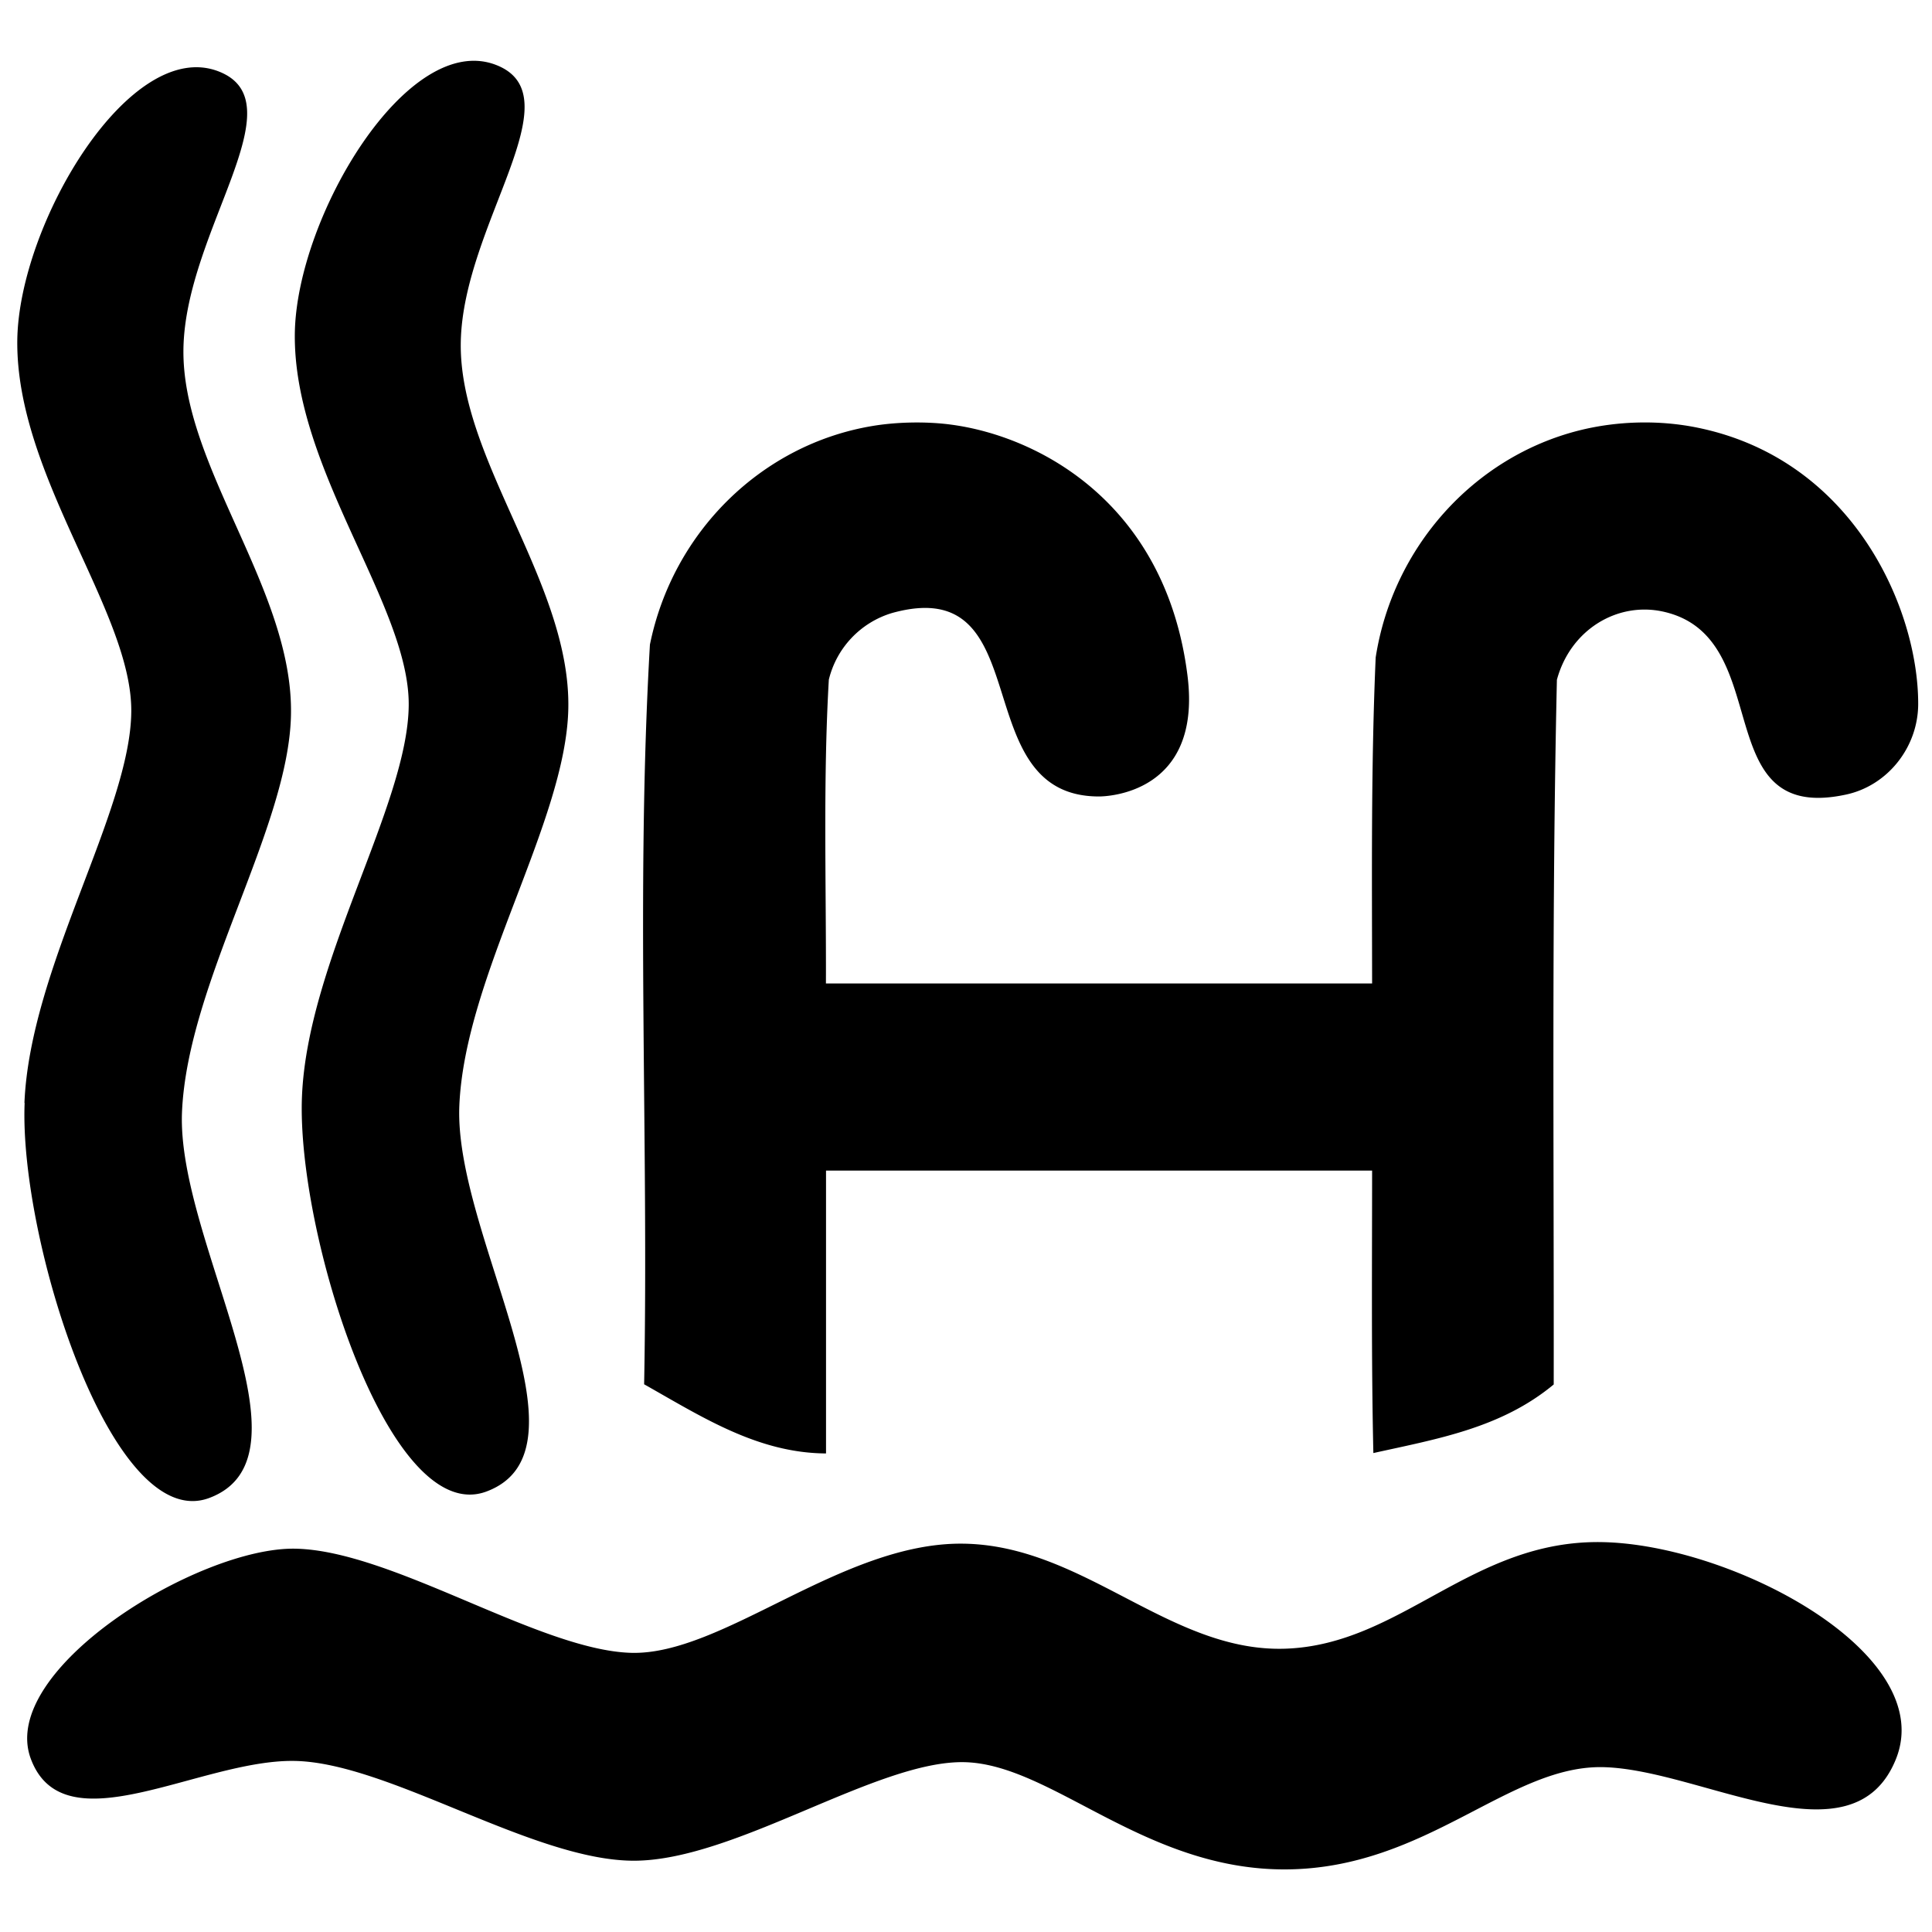
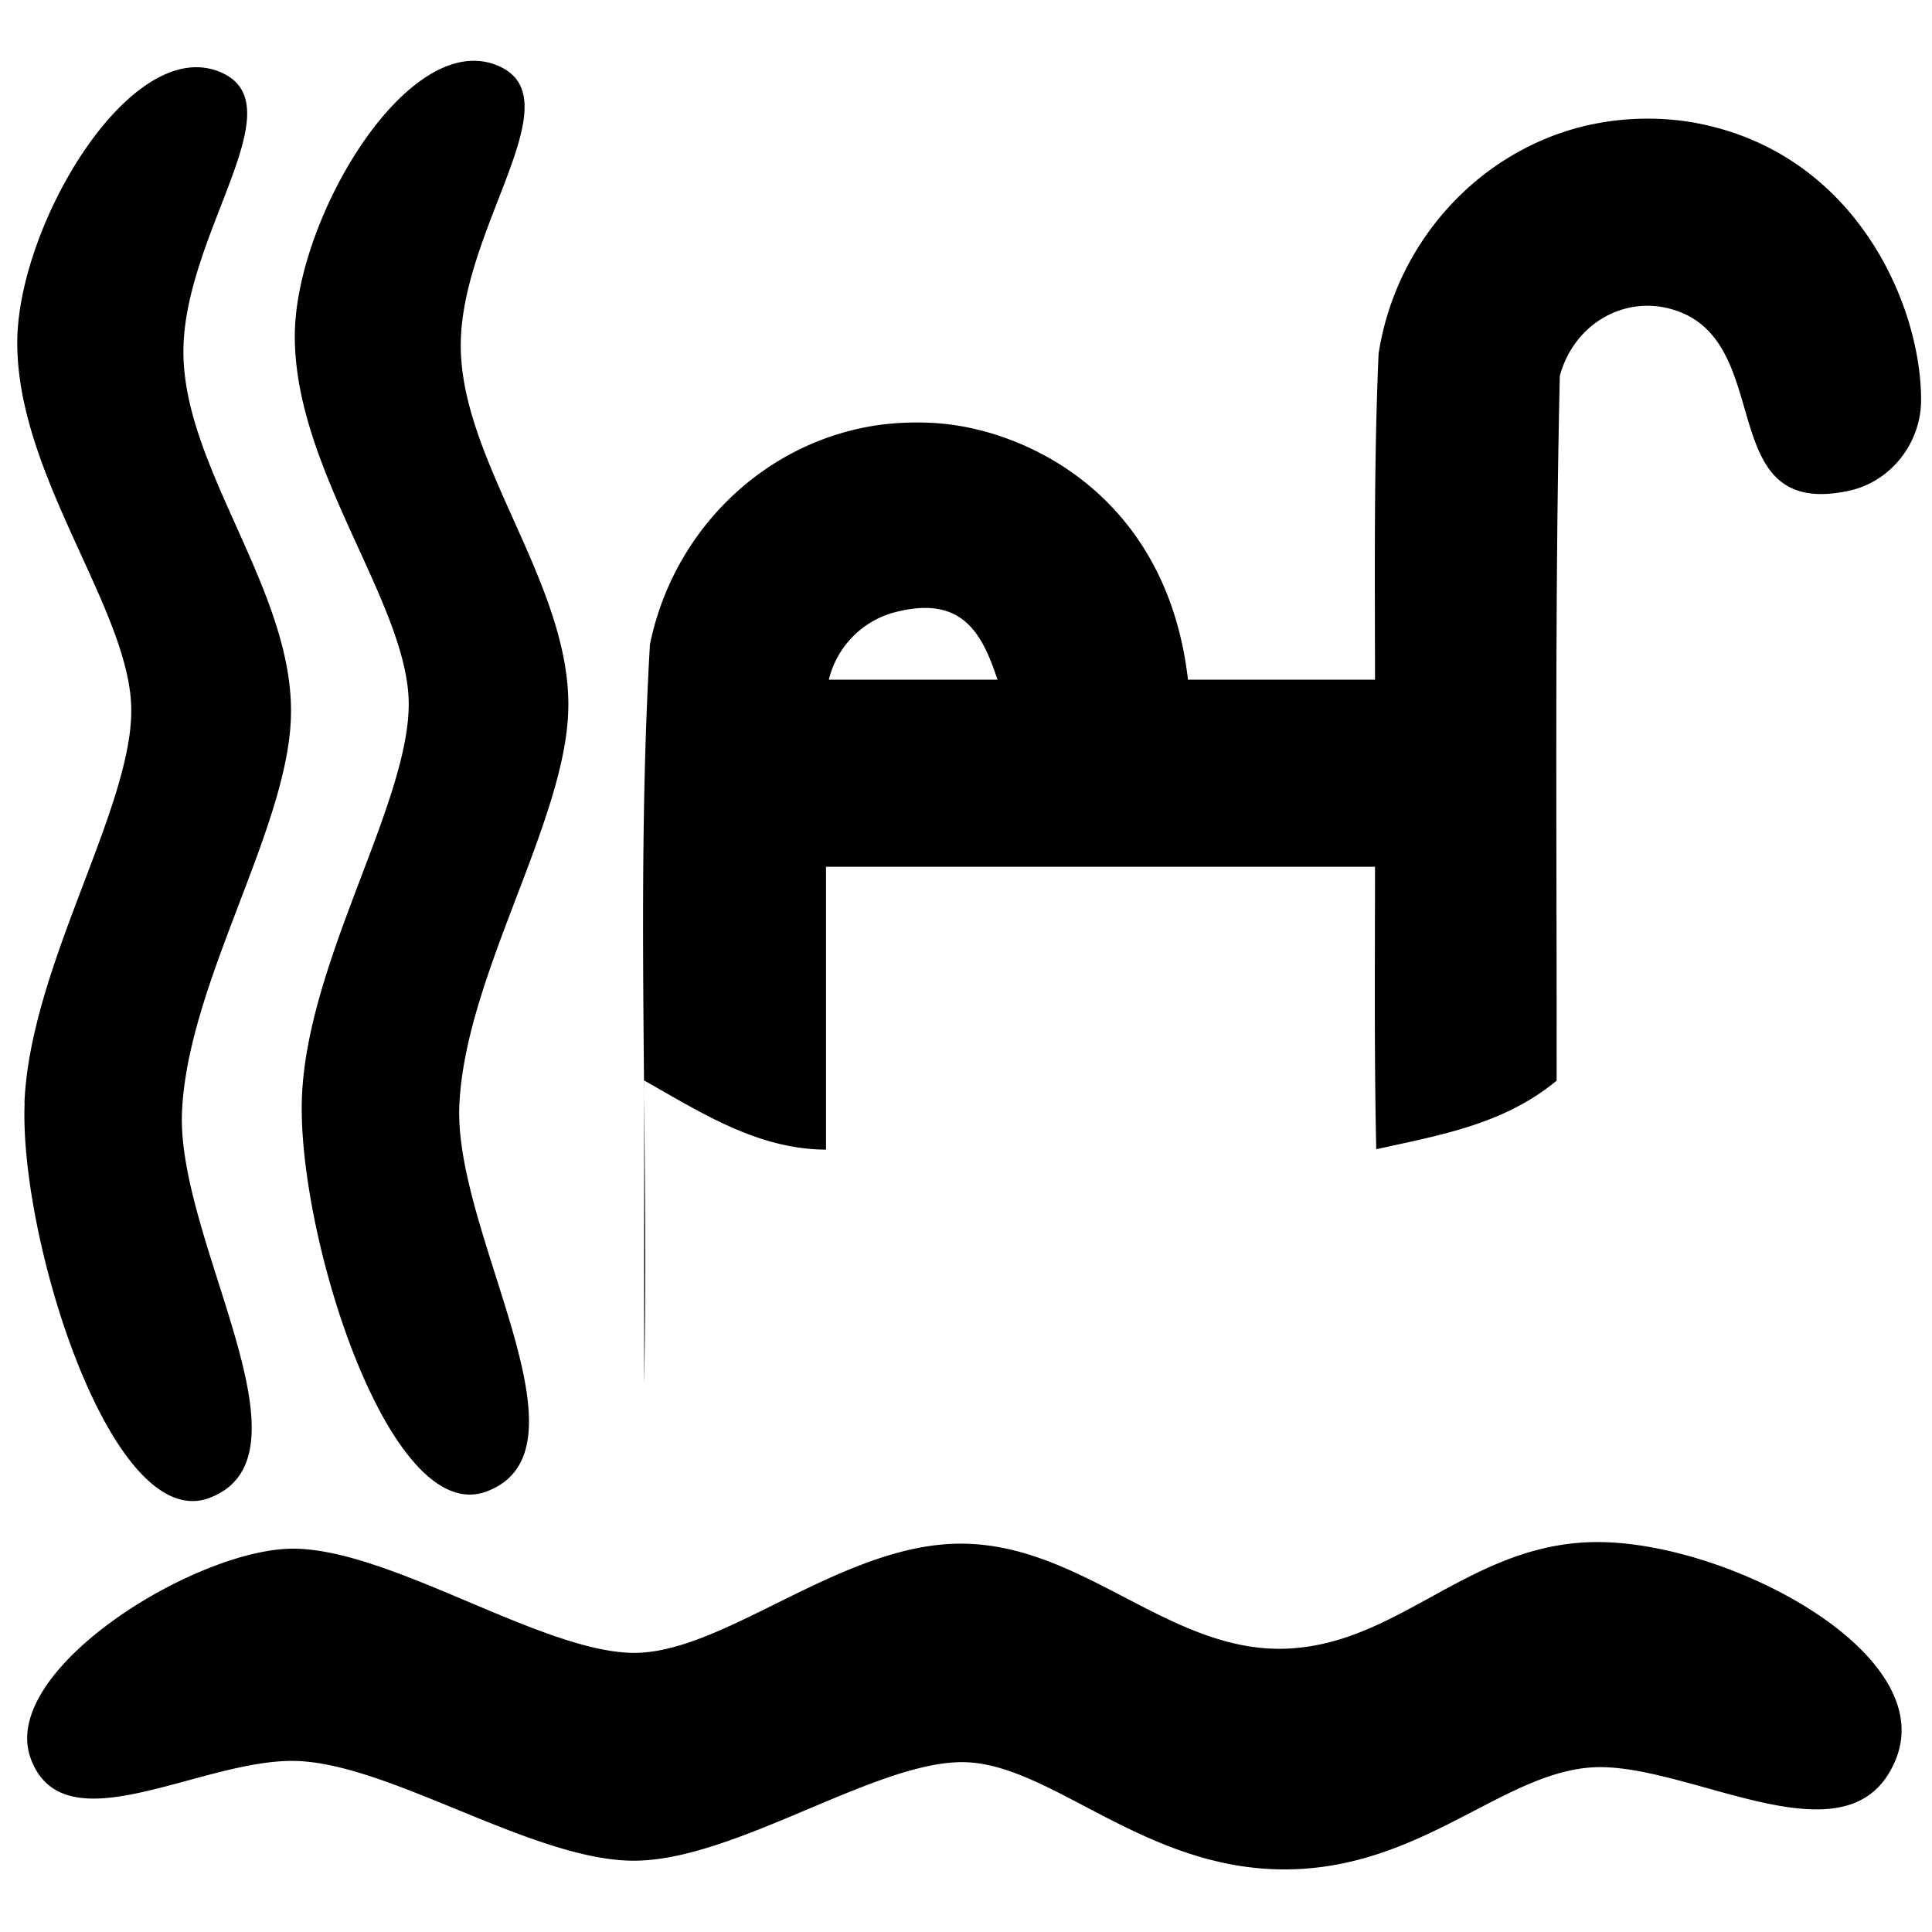
<svg xmlns="http://www.w3.org/2000/svg" viewBox="0 0 20 20">
-   <path d="M.319 18.207c-.343-.92 1.738-2.196 2.74-2.175 1.003.02 2.52 1.048 3.47 1.078.951.03 2.184-1.145 3.439-1.13 1.254.014 2.143 1.13 3.342 1.087 1.2-.043 1.927-1.13 3.278-1.103 1.351.026 3.483 1.155 3.037 2.25s-1.991.115-3.01.08c-.987-.036-1.839 1.05-3.303 1.058-1.464.008-2.42-1.087-3.325-1.11-.905-.022-2.367 1.014-3.416 1.02-1.048.006-2.553-1.022-3.53-1.033-.976-.012-2.379.898-2.722-.022zM3.126 11.351c.057-1.403 1.096-3.015 1.105-4.05s-1.196-2.44-1.179-3.848C3.068 2.247 4.22.314 5.137.673 5.96.995 4.793 2.32 4.77 3.54s1.142 2.498 1.113 3.8c-.026 1.17-1.073 2.767-1.128 4.108-.055 1.34 1.436 3.56.281 3.992-1.01.377-1.968-2.686-1.91-4.089zM6.668 14.33c.048-2.55-.087-5.114.06-7.657.237-1.168 1.158-2.072 2.302-2.263.255-.043.56-.048.81-.015.92.12 2.23.82 2.453 2.6.154 1.227-.847 1.25-.916 1.25-1.4.001-.602-2.328-2.143-1.899a.956.956 0 0 0-.654.69c-.06 1.038-.027 2.1-.03 3.145h5.654c-.001-1.125-.012-2.252.037-3.375.177-1.14 1.014-2.075 2.106-2.35.398-.1.836-.11 1.234-.027 1.609.333 2.277 1.878 2.276 2.857 0 .45-.318.849-.75.94-1.447.31-.703-1.635-1.892-1.895-.471-.103-.957.185-1.098.706-.055 2.43-.03 4.864-.033 7.295-.545.452-1.204.563-1.867.71-.022-.974-.013-1.95-.013-2.924H8.551v2.928c-.708-.004-1.284-.378-1.883-.716zM.253 11.417c.058-1.403 1.097-3.015 1.106-4.05S.162 4.927.179 3.52C.196 2.312 1.347.38 2.265.74c.823.322-.344 1.646-.366 2.867s1.143 2.498 1.113 3.8c-.026 1.17-1.072 2.767-1.128 4.107-.055 1.341 1.437 3.561.282 3.993-1.01.377-1.969-2.686-1.911-4.089z" />
+   <path d="M.319 18.207c-.343-.92 1.738-2.196 2.74-2.175 1.003.02 2.52 1.048 3.47 1.078.951.03 2.184-1.145 3.439-1.13 1.254.014 2.143 1.13 3.342 1.087 1.2-.043 1.927-1.13 3.278-1.103 1.351.026 3.483 1.155 3.037 2.25s-1.991.115-3.01.08c-.987-.036-1.839 1.05-3.303 1.058-1.464.008-2.42-1.087-3.325-1.11-.905-.022-2.367 1.014-3.416 1.02-1.048.006-2.553-1.022-3.53-1.033-.976-.012-2.379.898-2.722-.022zM3.126 11.351c.057-1.403 1.096-3.015 1.105-4.05s-1.196-2.44-1.179-3.848C3.068 2.247 4.22.314 5.137.673 5.96.995 4.793 2.32 4.77 3.54s1.142 2.498 1.113 3.8c-.026 1.17-1.073 2.767-1.128 4.108-.055 1.34 1.436 3.56.281 3.992-1.01.377-1.968-2.686-1.91-4.089zM6.668 14.33c.048-2.55-.087-5.114.06-7.657.237-1.168 1.158-2.072 2.302-2.263.255-.043.56-.048.81-.015.92.12 2.23.82 2.453 2.6.154 1.227-.847 1.25-.916 1.25-1.4.001-.602-2.328-2.143-1.899a.956.956 0 0 0-.654.69h5.654c-.001-1.125-.012-2.252.037-3.375.177-1.14 1.014-2.075 2.106-2.35.398-.1.836-.11 1.234-.027 1.609.333 2.277 1.878 2.276 2.857 0 .45-.318.849-.75.94-1.447.31-.703-1.635-1.892-1.895-.471-.103-.957.185-1.098.706-.055 2.43-.03 4.864-.033 7.295-.545.452-1.204.563-1.867.71-.022-.974-.013-1.95-.013-2.924H8.551v2.928c-.708-.004-1.284-.378-1.883-.716zM.253 11.417c.058-1.403 1.097-3.015 1.106-4.05S.162 4.927.179 3.52C.196 2.312 1.347.38 2.265.74c.823.322-.344 1.646-.366 2.867s1.143 2.498 1.113 3.8c-.026 1.17-1.072 2.767-1.128 4.107-.055 1.341 1.437 3.561.282 3.993-1.01.377-1.969-2.686-1.911-4.089z" />
</svg>